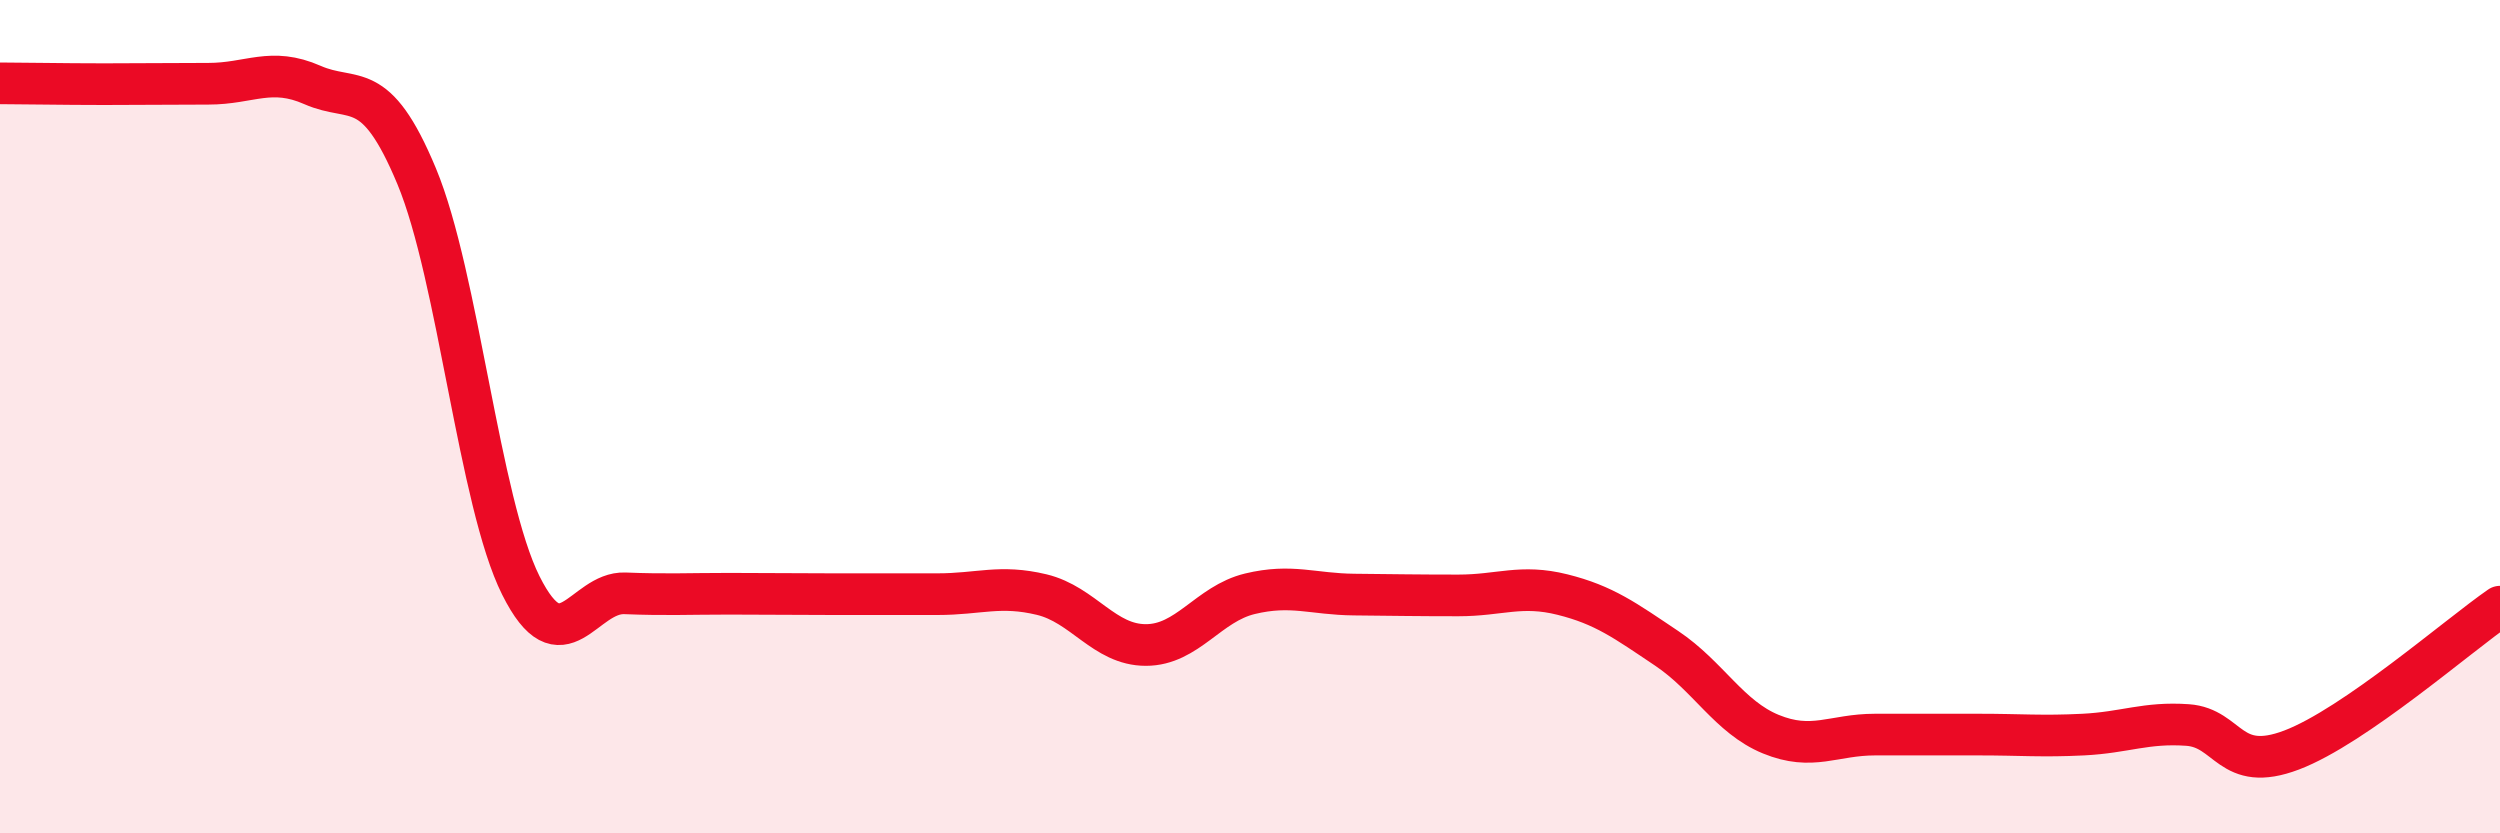
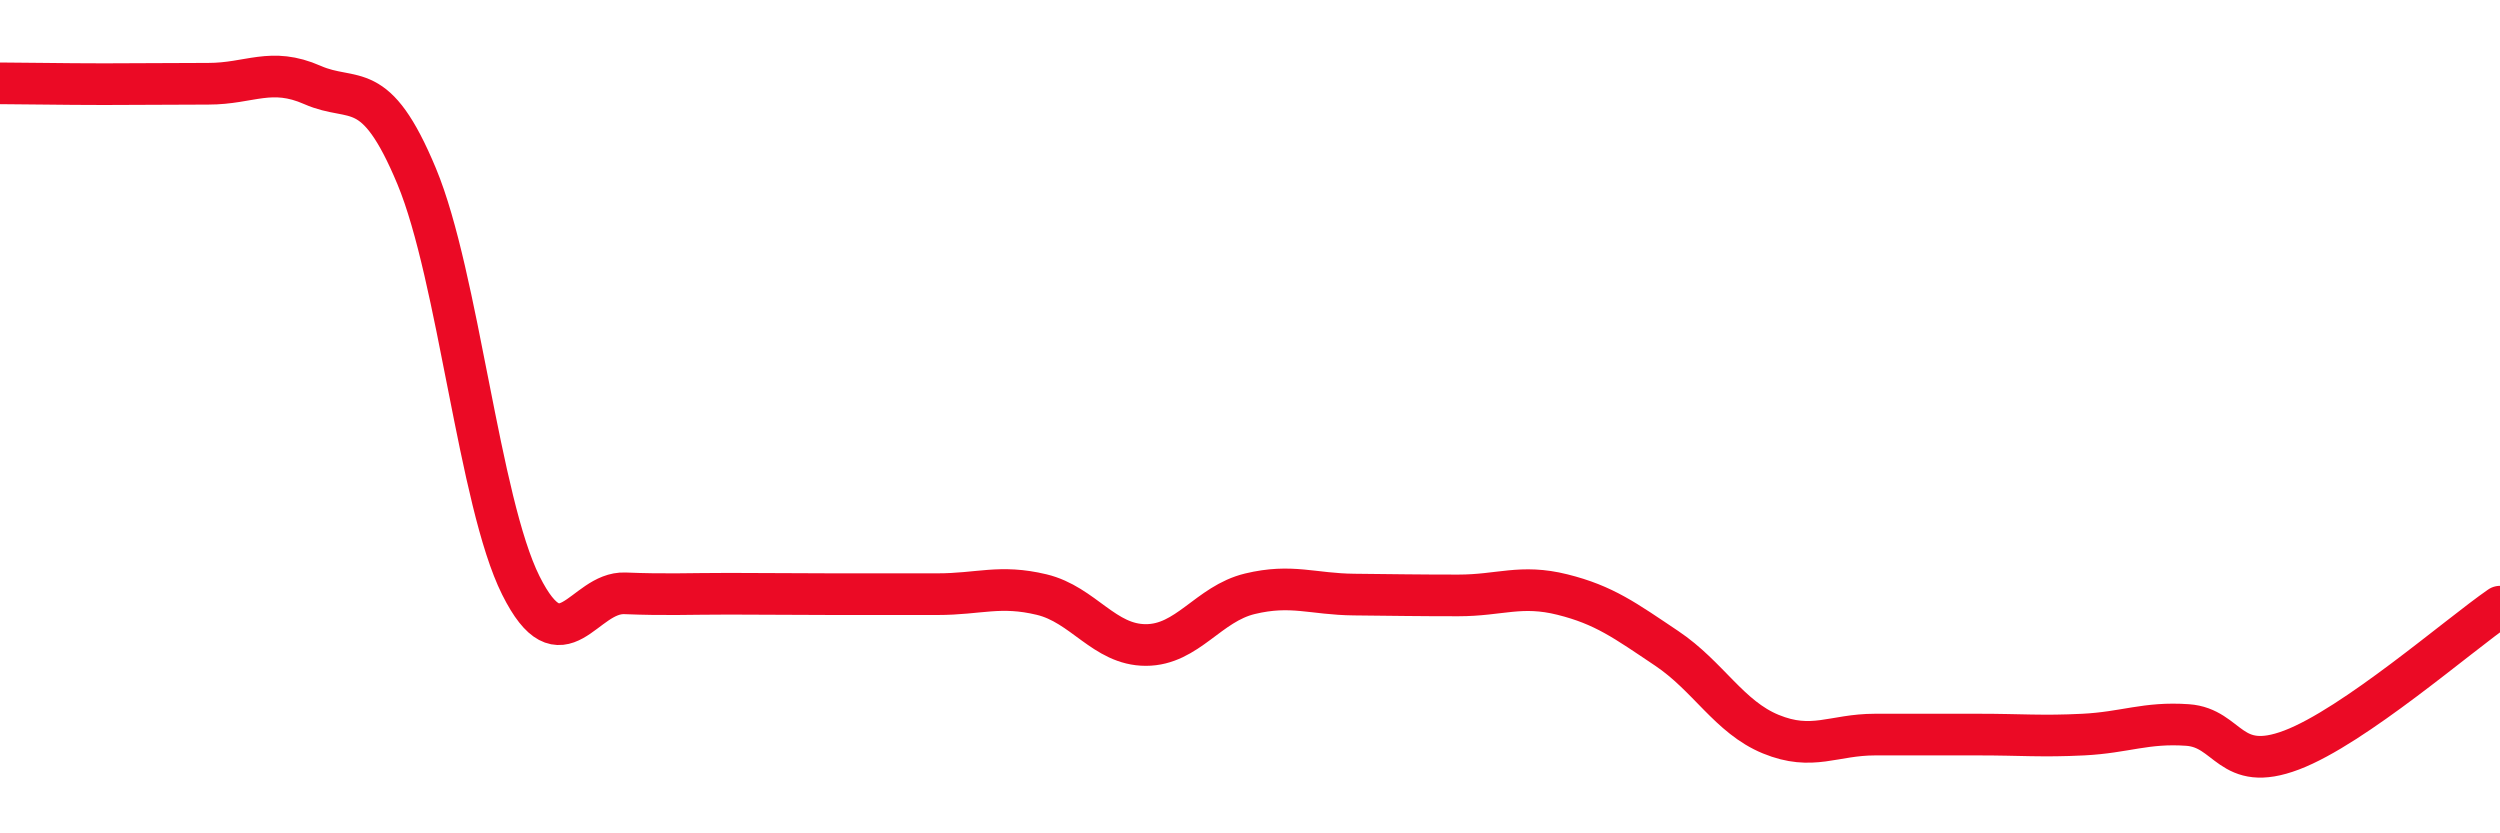
<svg xmlns="http://www.w3.org/2000/svg" width="60" height="20" viewBox="0 0 60 20">
-   <path d="M 0,2 C 0.5,2 1.5,2.02 2.5,2.02 C 3.5,2.02 4,2.01 5,2.01 C 6,2.01 6.5,1.6 7.5,2.04 C 8.5,2.48 9,1.83 10,4.23 C 11,6.63 11.5,12.05 12.5,14.05 C 13.5,16.05 14,14.2 15,14.24 C 16,14.28 16.5,14.25 17.5,14.25 C 18.5,14.25 19,14.26 20,14.26 C 21,14.26 21.5,14.26 22.5,14.26 C 23.5,14.26 24,14.03 25,14.27 C 26,14.51 26.5,15.48 27.5,15.48 C 28.5,15.48 29,14.49 30,14.25 C 31,14.01 31.5,14.26 32.5,14.27 C 33.5,14.28 34,14.29 35,14.29 C 36,14.29 36.5,14.02 37.5,14.27 C 38.5,14.52 39,14.89 40,15.56 C 41,16.23 41.5,17.21 42.5,17.62 C 43.5,18.03 44,17.63 45,17.63 C 46,17.63 46.5,17.63 47.5,17.63 C 48.5,17.63 49,17.68 50,17.63 C 51,17.58 51.5,17.33 52.5,17.4 C 53.5,17.47 53.5,18.57 55,18 C 56.5,17.43 59,15.25 60,14.56L60 20L0 20Z" fill="#EB0A25" opacity="0.1" stroke-linecap="round" stroke-linejoin="round" />
  <path d="M 0,2 C 0.5,2 1.5,2.02 2.5,2.02 C 3.5,2.02 4,2.01 5,2.01 C 6,2.01 6.5,1.6 7.5,2.04 C 8.5,2.48 9,1.83 10,4.23 C 11,6.63 11.5,12.05 12.5,14.05 C 13.5,16.05 14,14.2 15,14.24 C 16,14.28 16.5,14.25 17.5,14.25 C 18.5,14.25 19,14.26 20,14.26 C 21,14.26 21.5,14.26 22.5,14.26 C 23.5,14.26 24,14.03 25,14.27 C 26,14.51 26.5,15.48 27.5,15.48 C 28.5,15.48 29,14.49 30,14.25 C 31,14.01 31.5,14.26 32.5,14.27 C 33.5,14.28 34,14.29 35,14.29 C 36,14.29 36.5,14.02 37.5,14.27 C 38.5,14.52 39,14.89 40,15.56 C 41,16.23 41.5,17.21 42.5,17.62 C 43.5,18.03 44,17.63 45,17.63 C 46,17.63 46.5,17.63 47.5,17.63 C 48.5,17.63 49,17.68 50,17.63 C 51,17.58 51.5,17.33 52.5,17.4 C 53.5,17.47 53.5,18.57 55,18 C 56.5,17.43 59,15.25 60,14.56" stroke="#EB0A25" stroke-width="1" fill="none" stroke-linecap="round" stroke-linejoin="round" />
</svg>